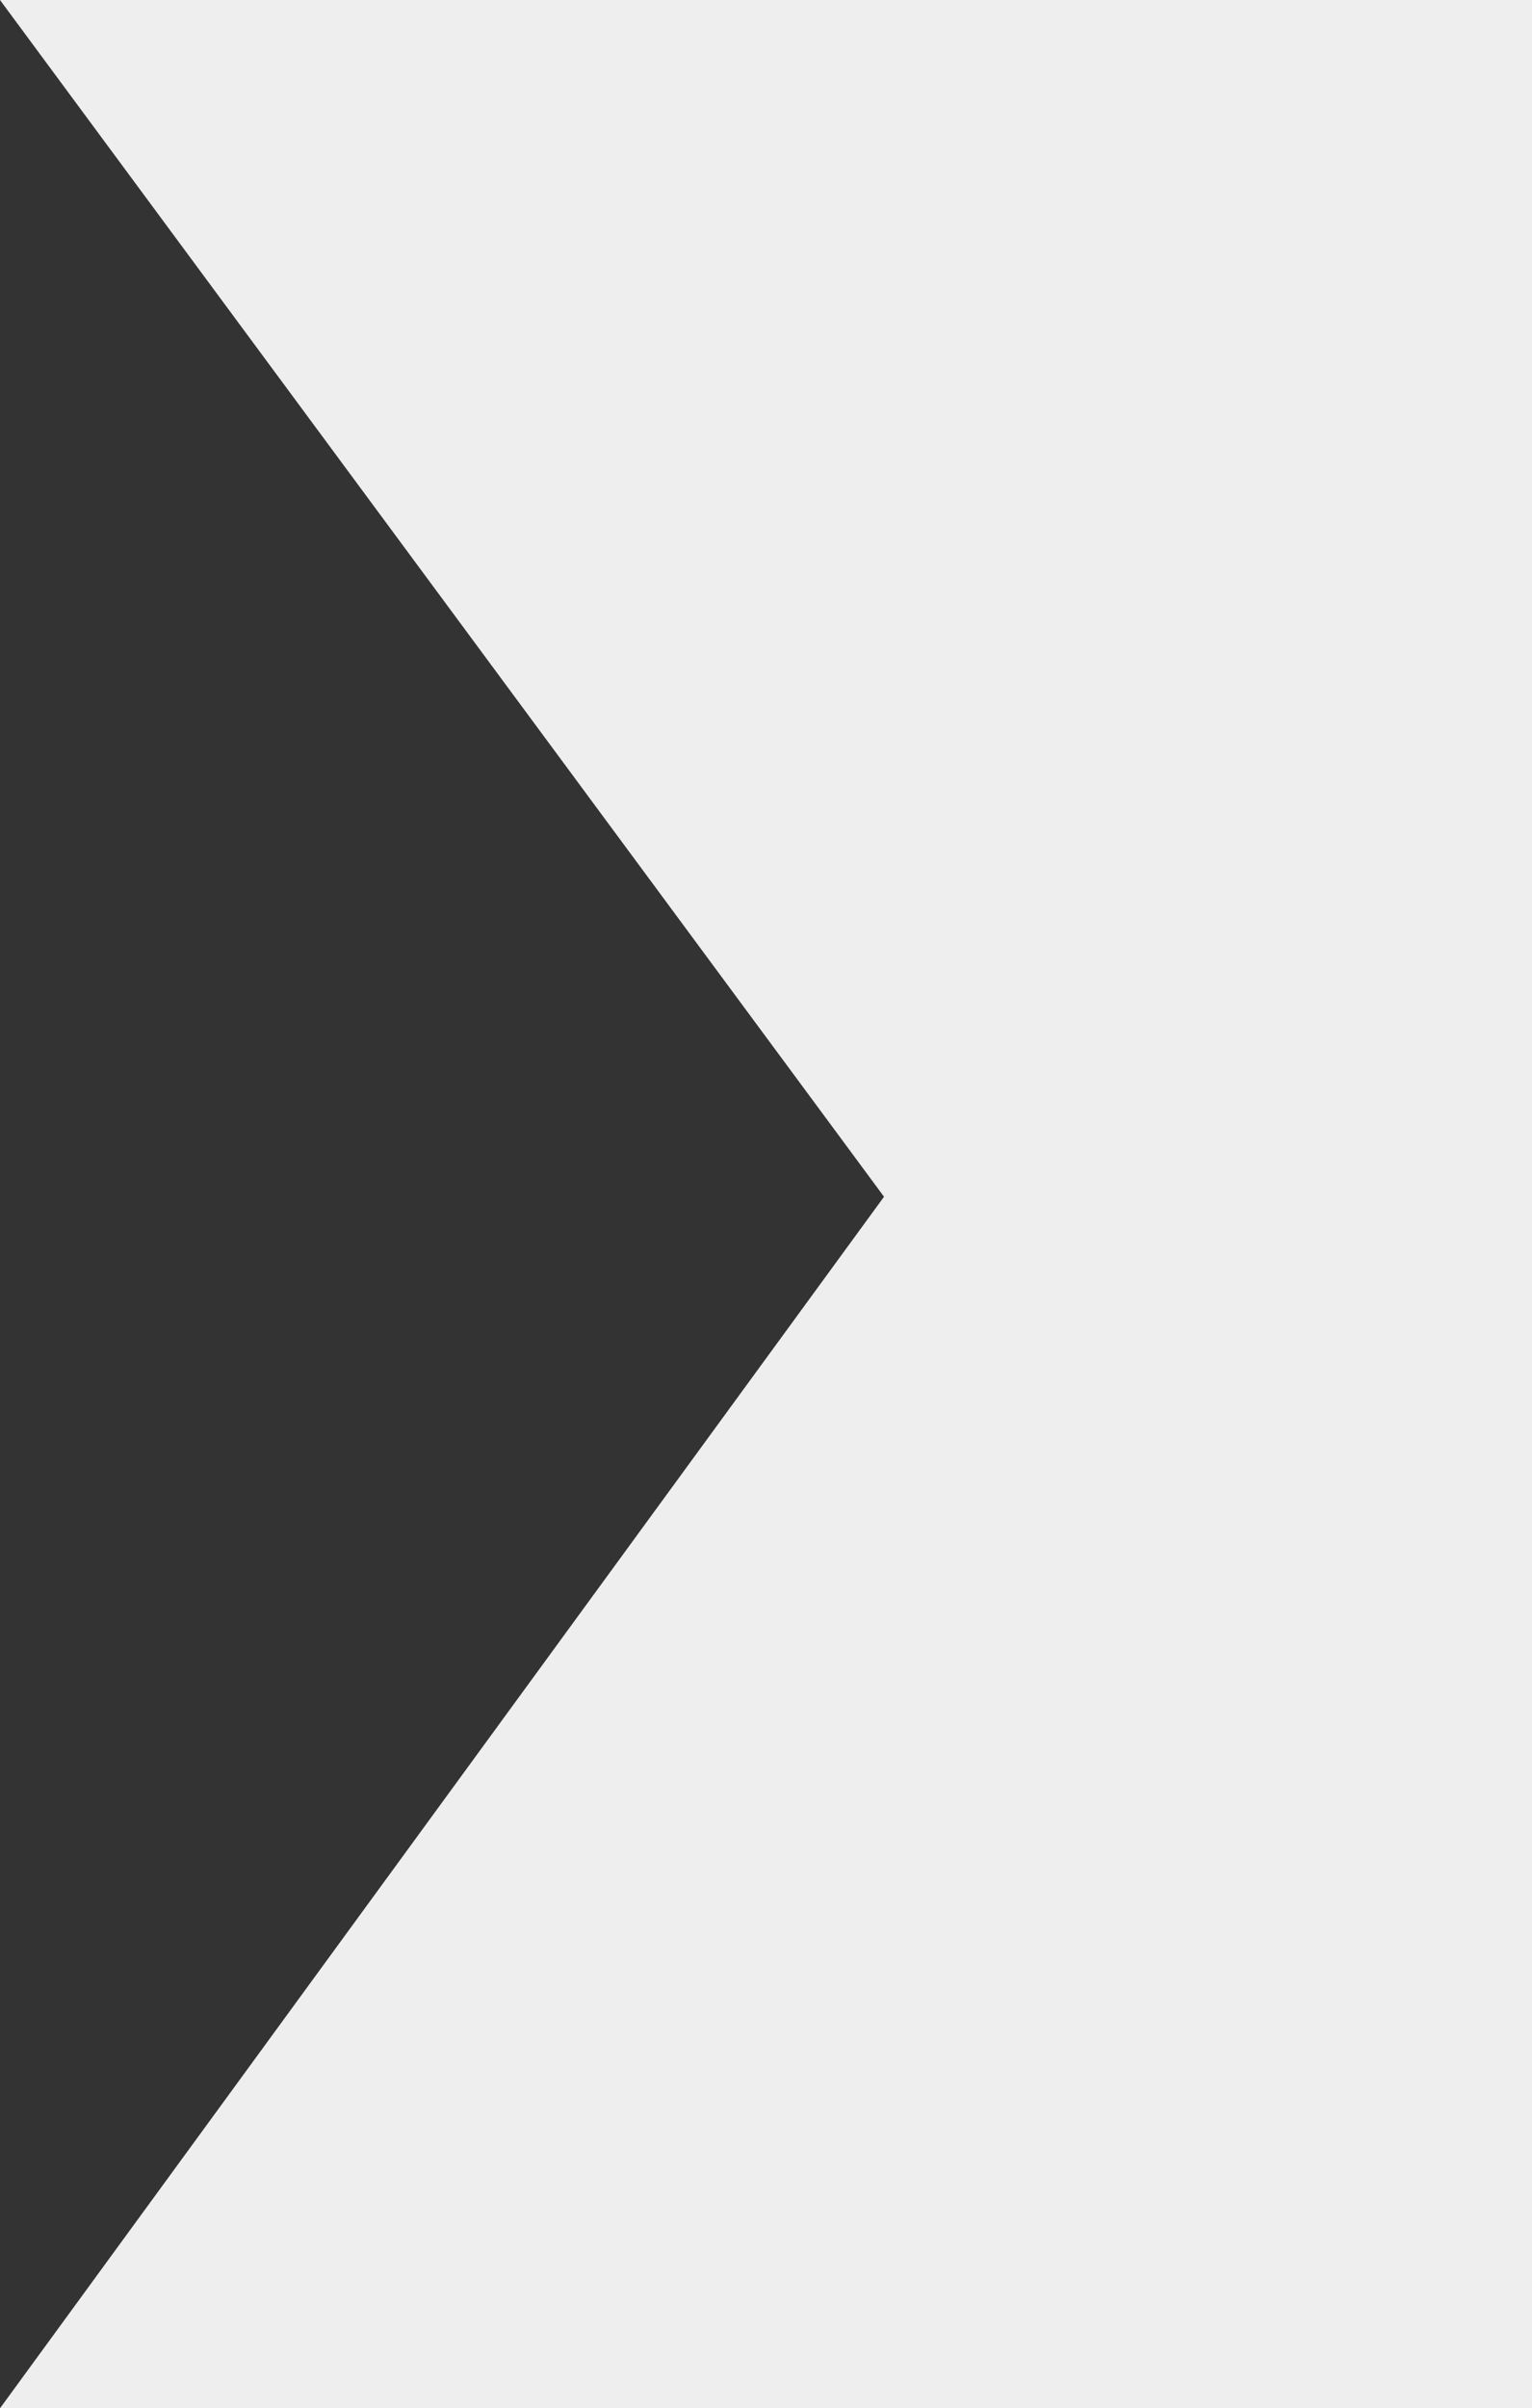
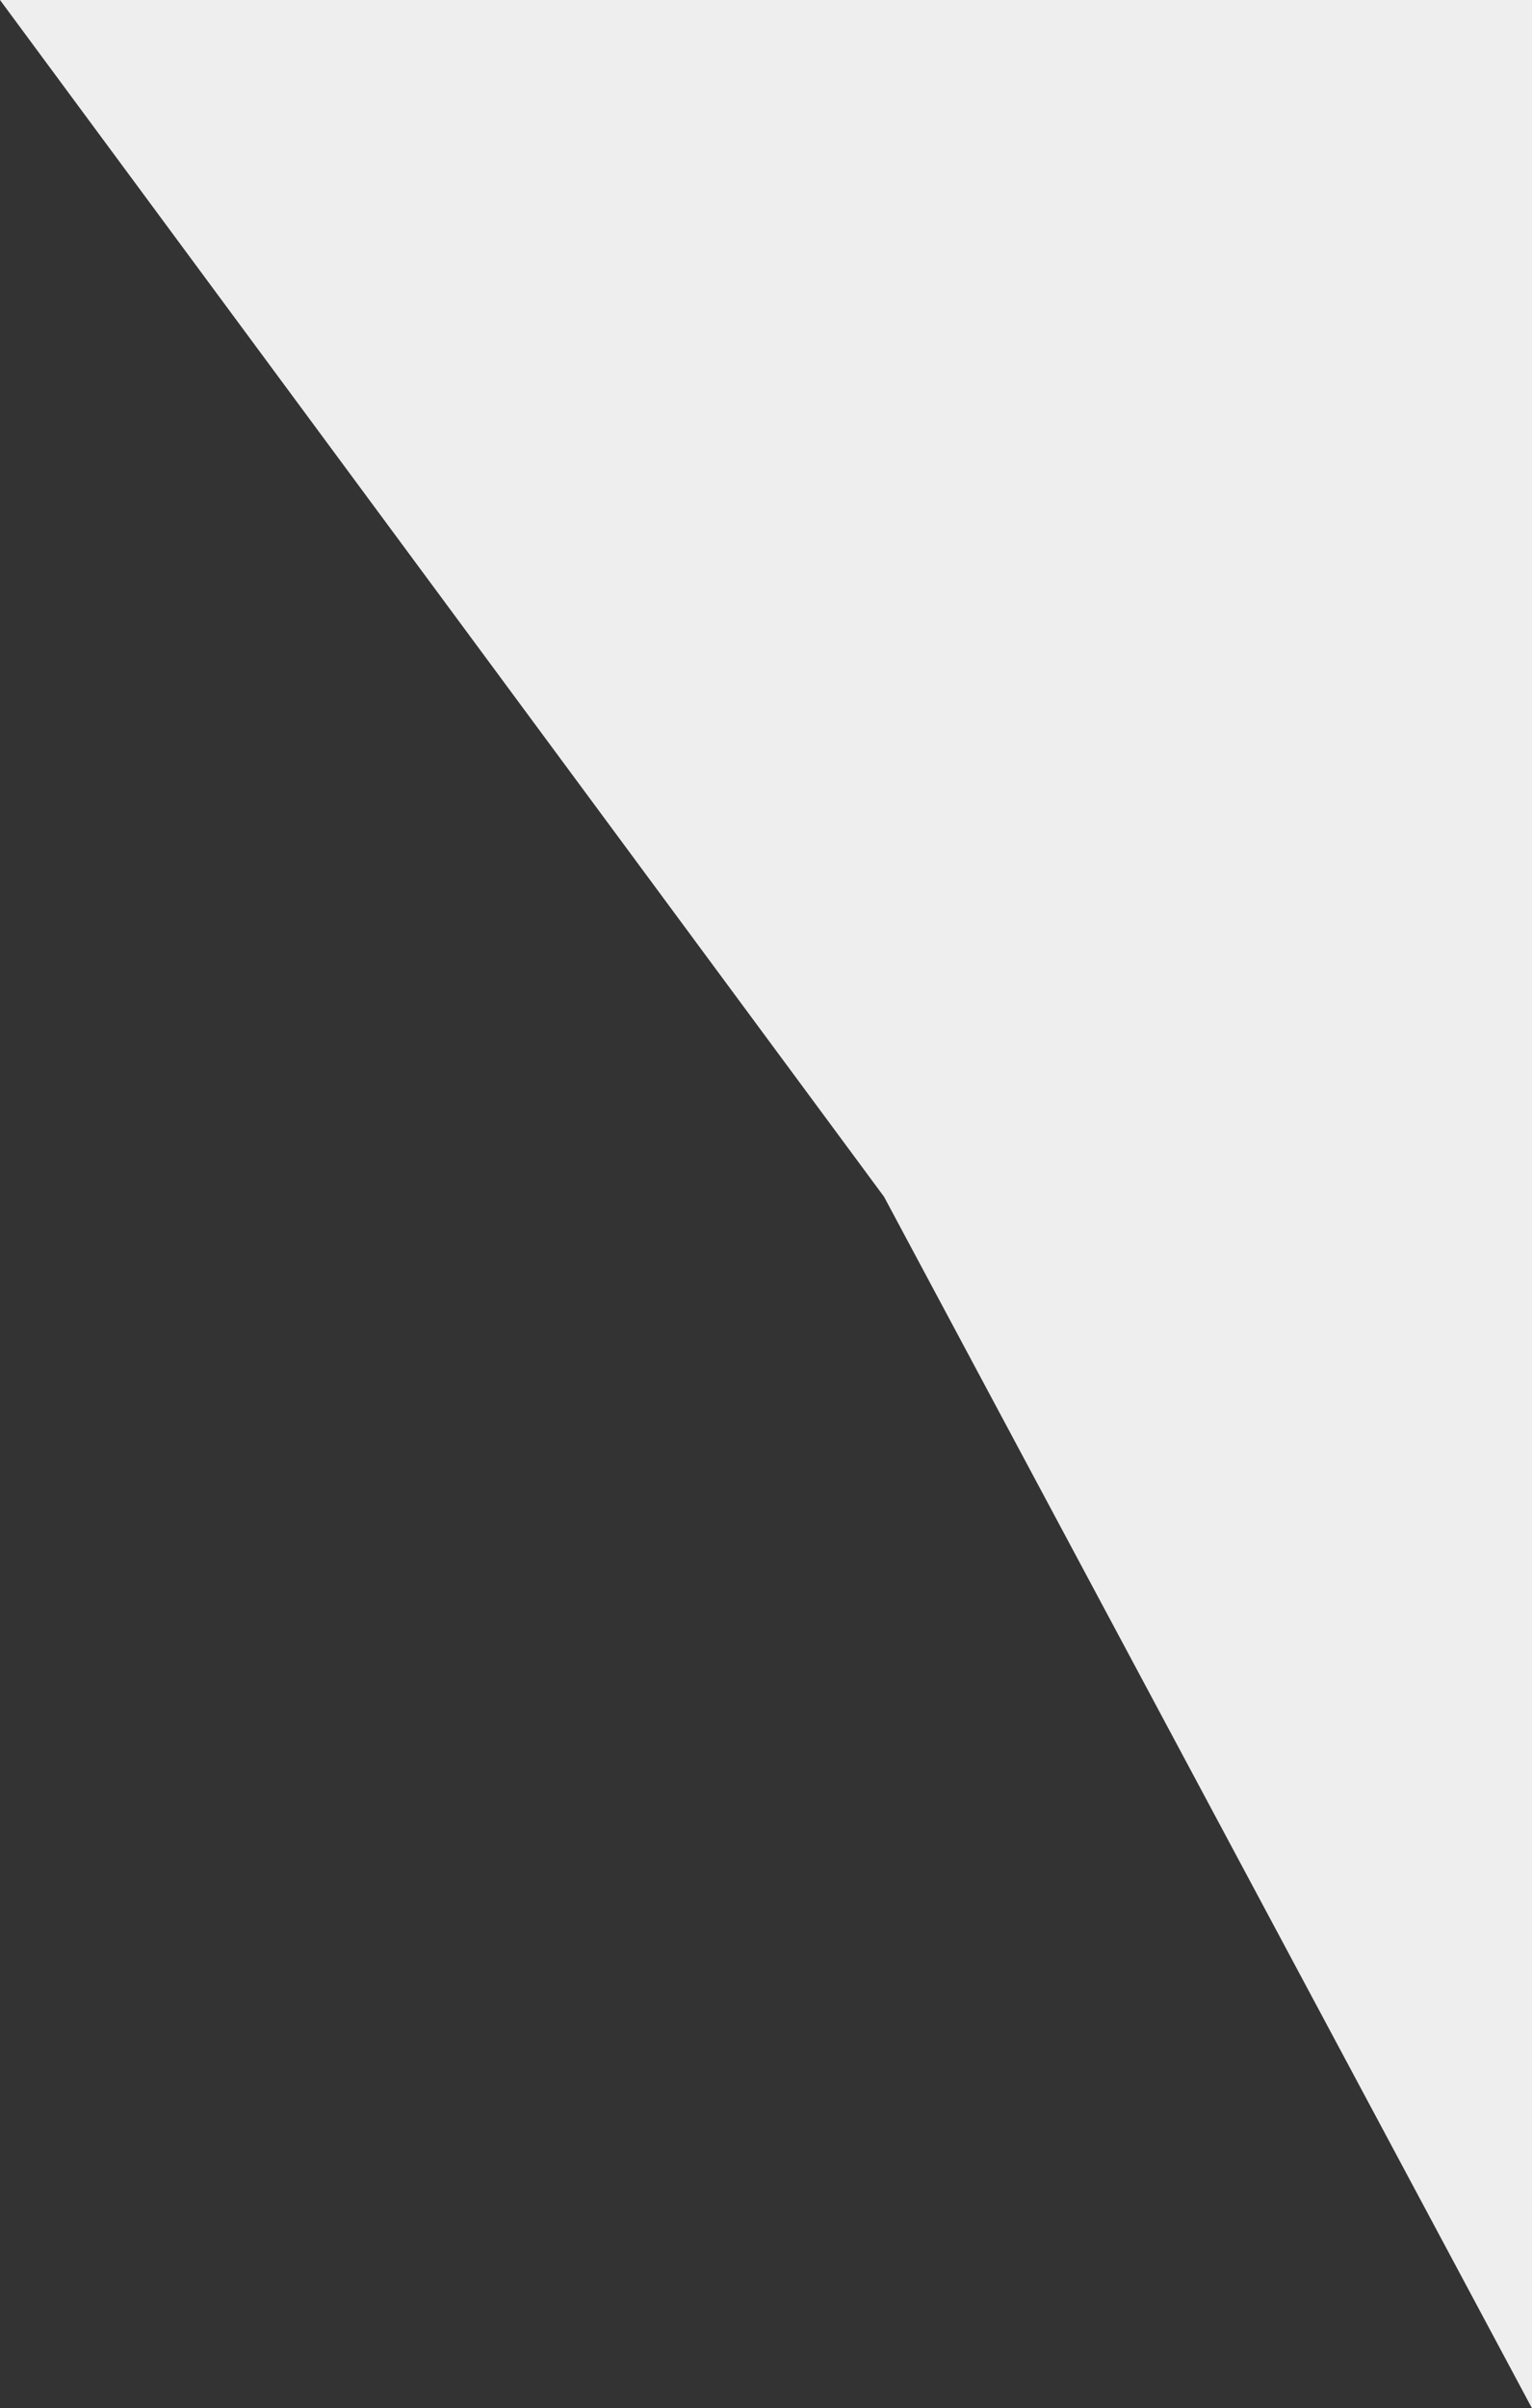
<svg xmlns="http://www.w3.org/2000/svg" viewBox="0 0 33.1 52">
  <rect x="0" y="0" width="33.1" height="52" fill="#333333" stroke="none" />
-   <path fill-rule="evenodd" fill="#eee" d="M33.1,-0.000 L0.000,-0.000 L19.1,25.840 L0.000,52.000 L33.1,52.000 L33.1,-0.000 Z" />
+   <path fill-rule="evenodd" fill="#eee" d="M33.1,-0.000 L0.000,-0.000 L19.1,25.840 L33.1,52.000 L33.1,-0.000 Z" />
</svg>